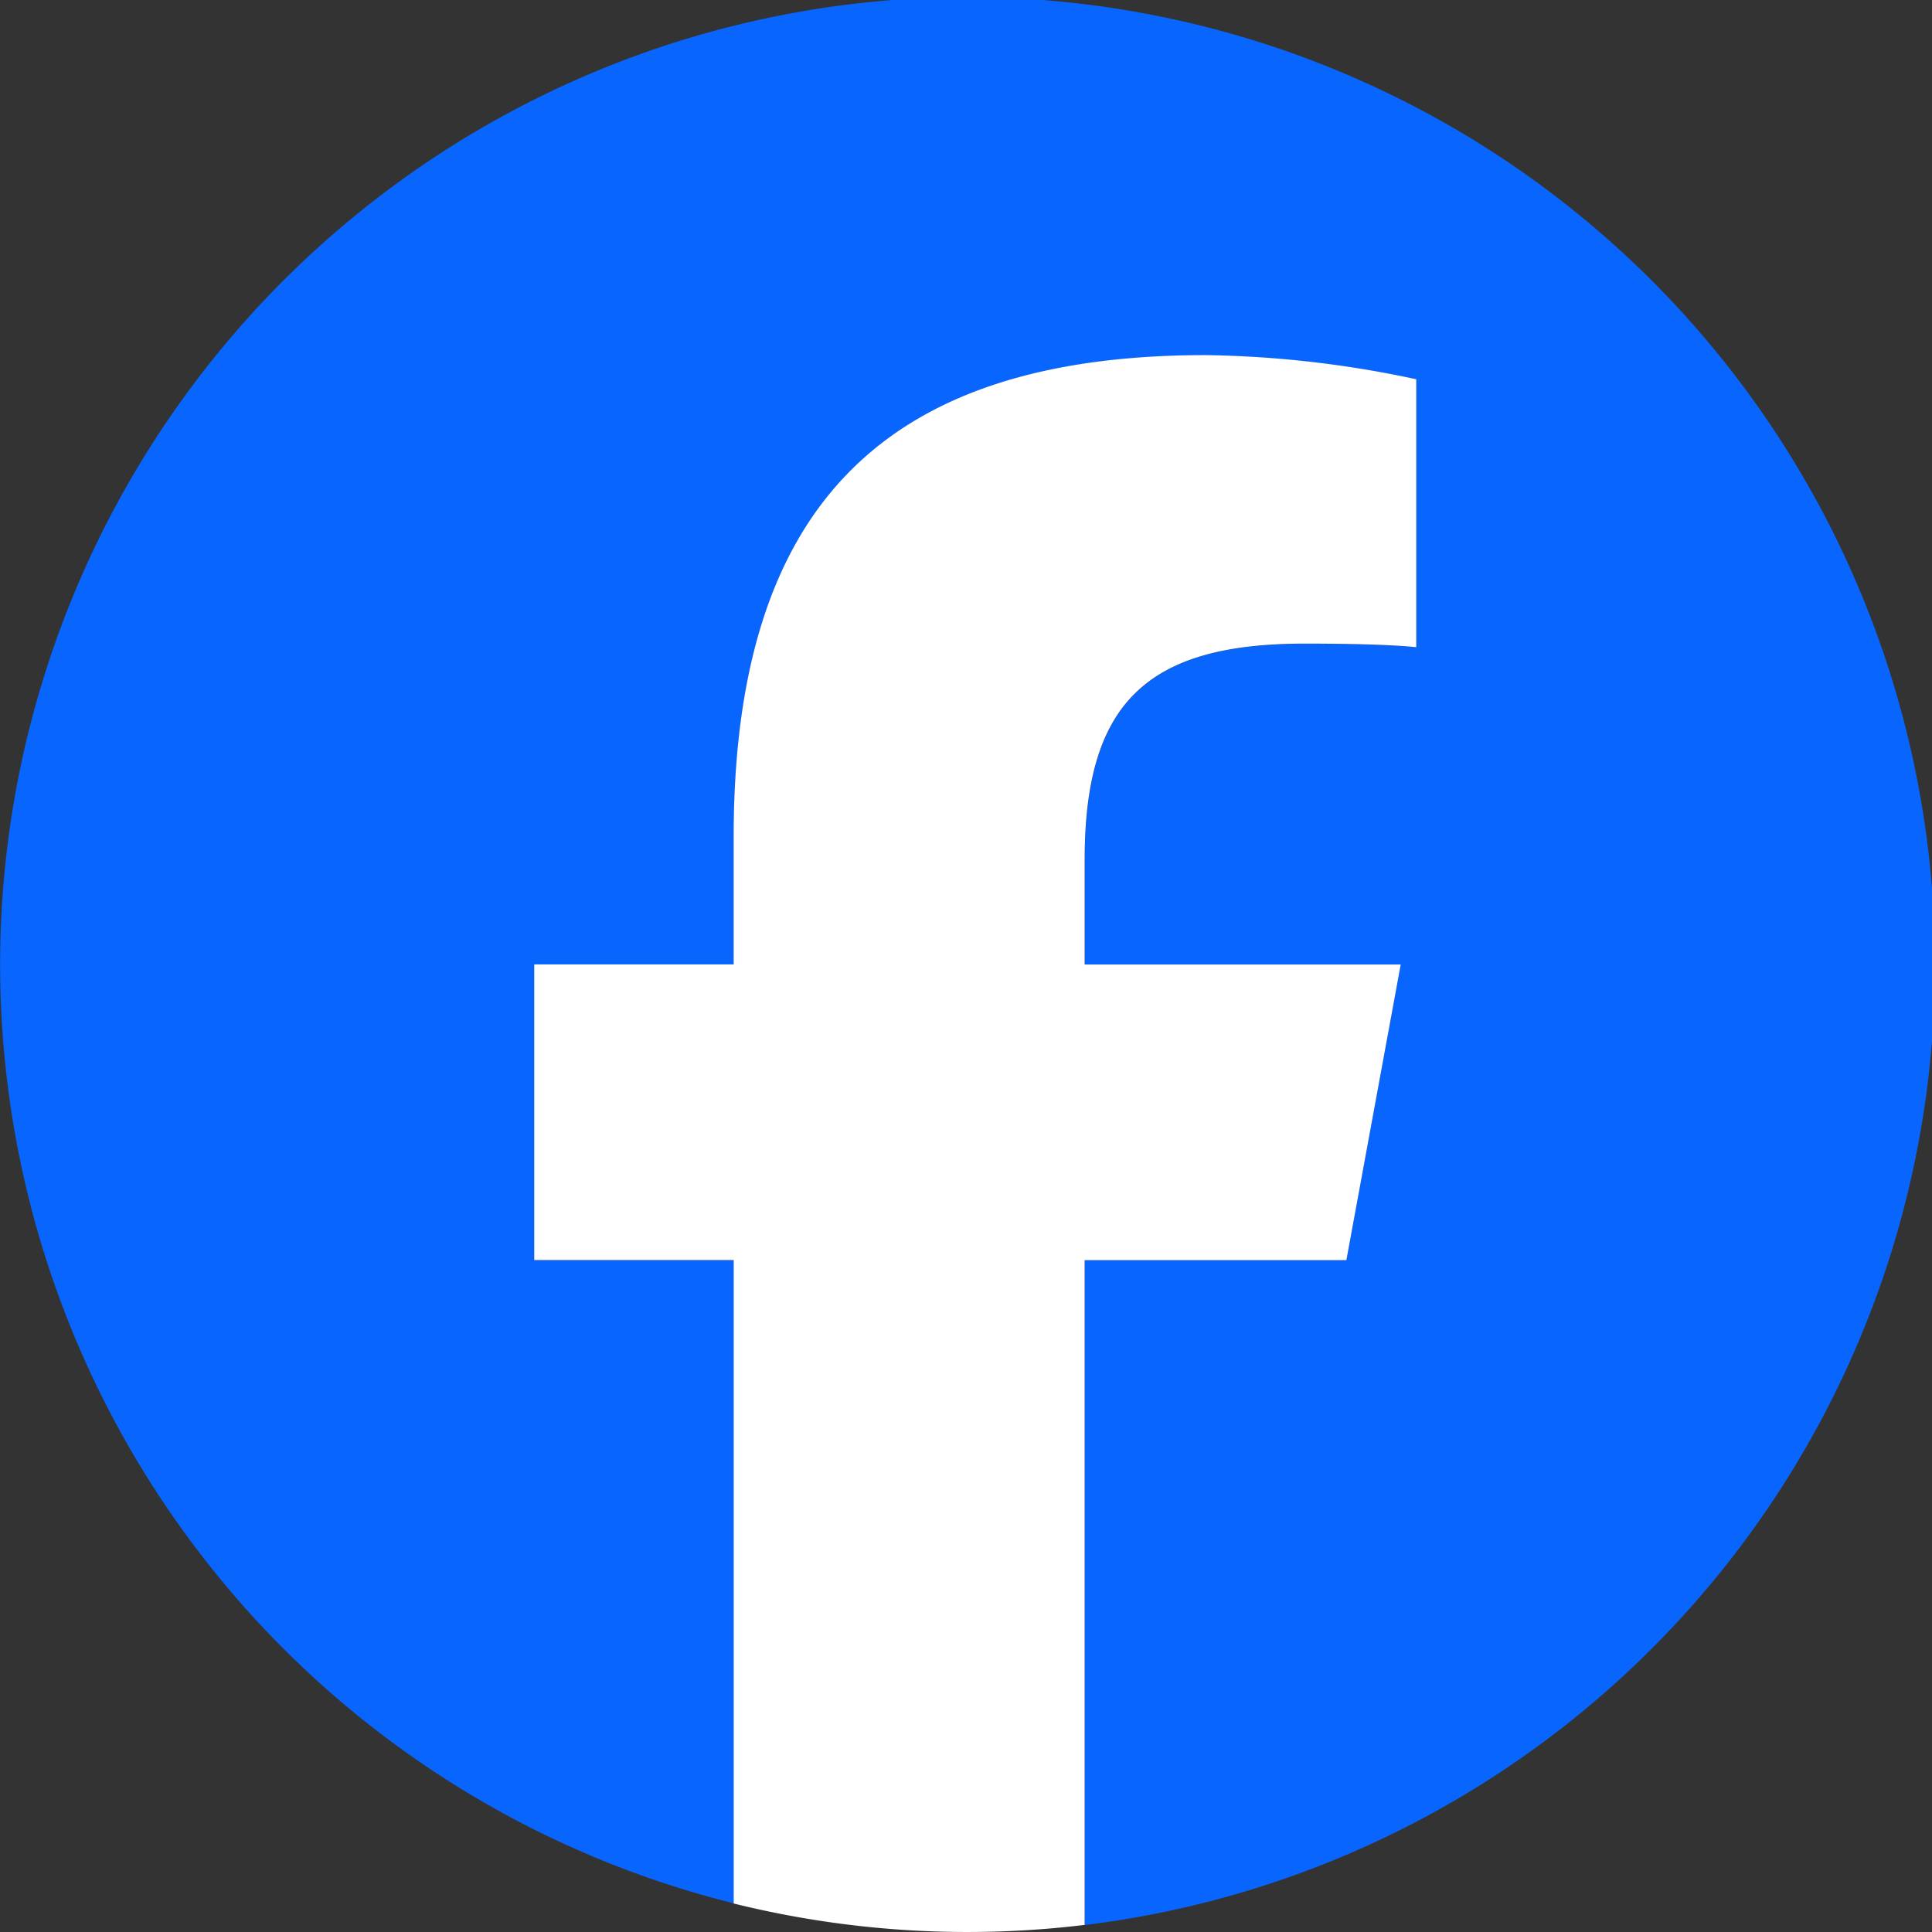
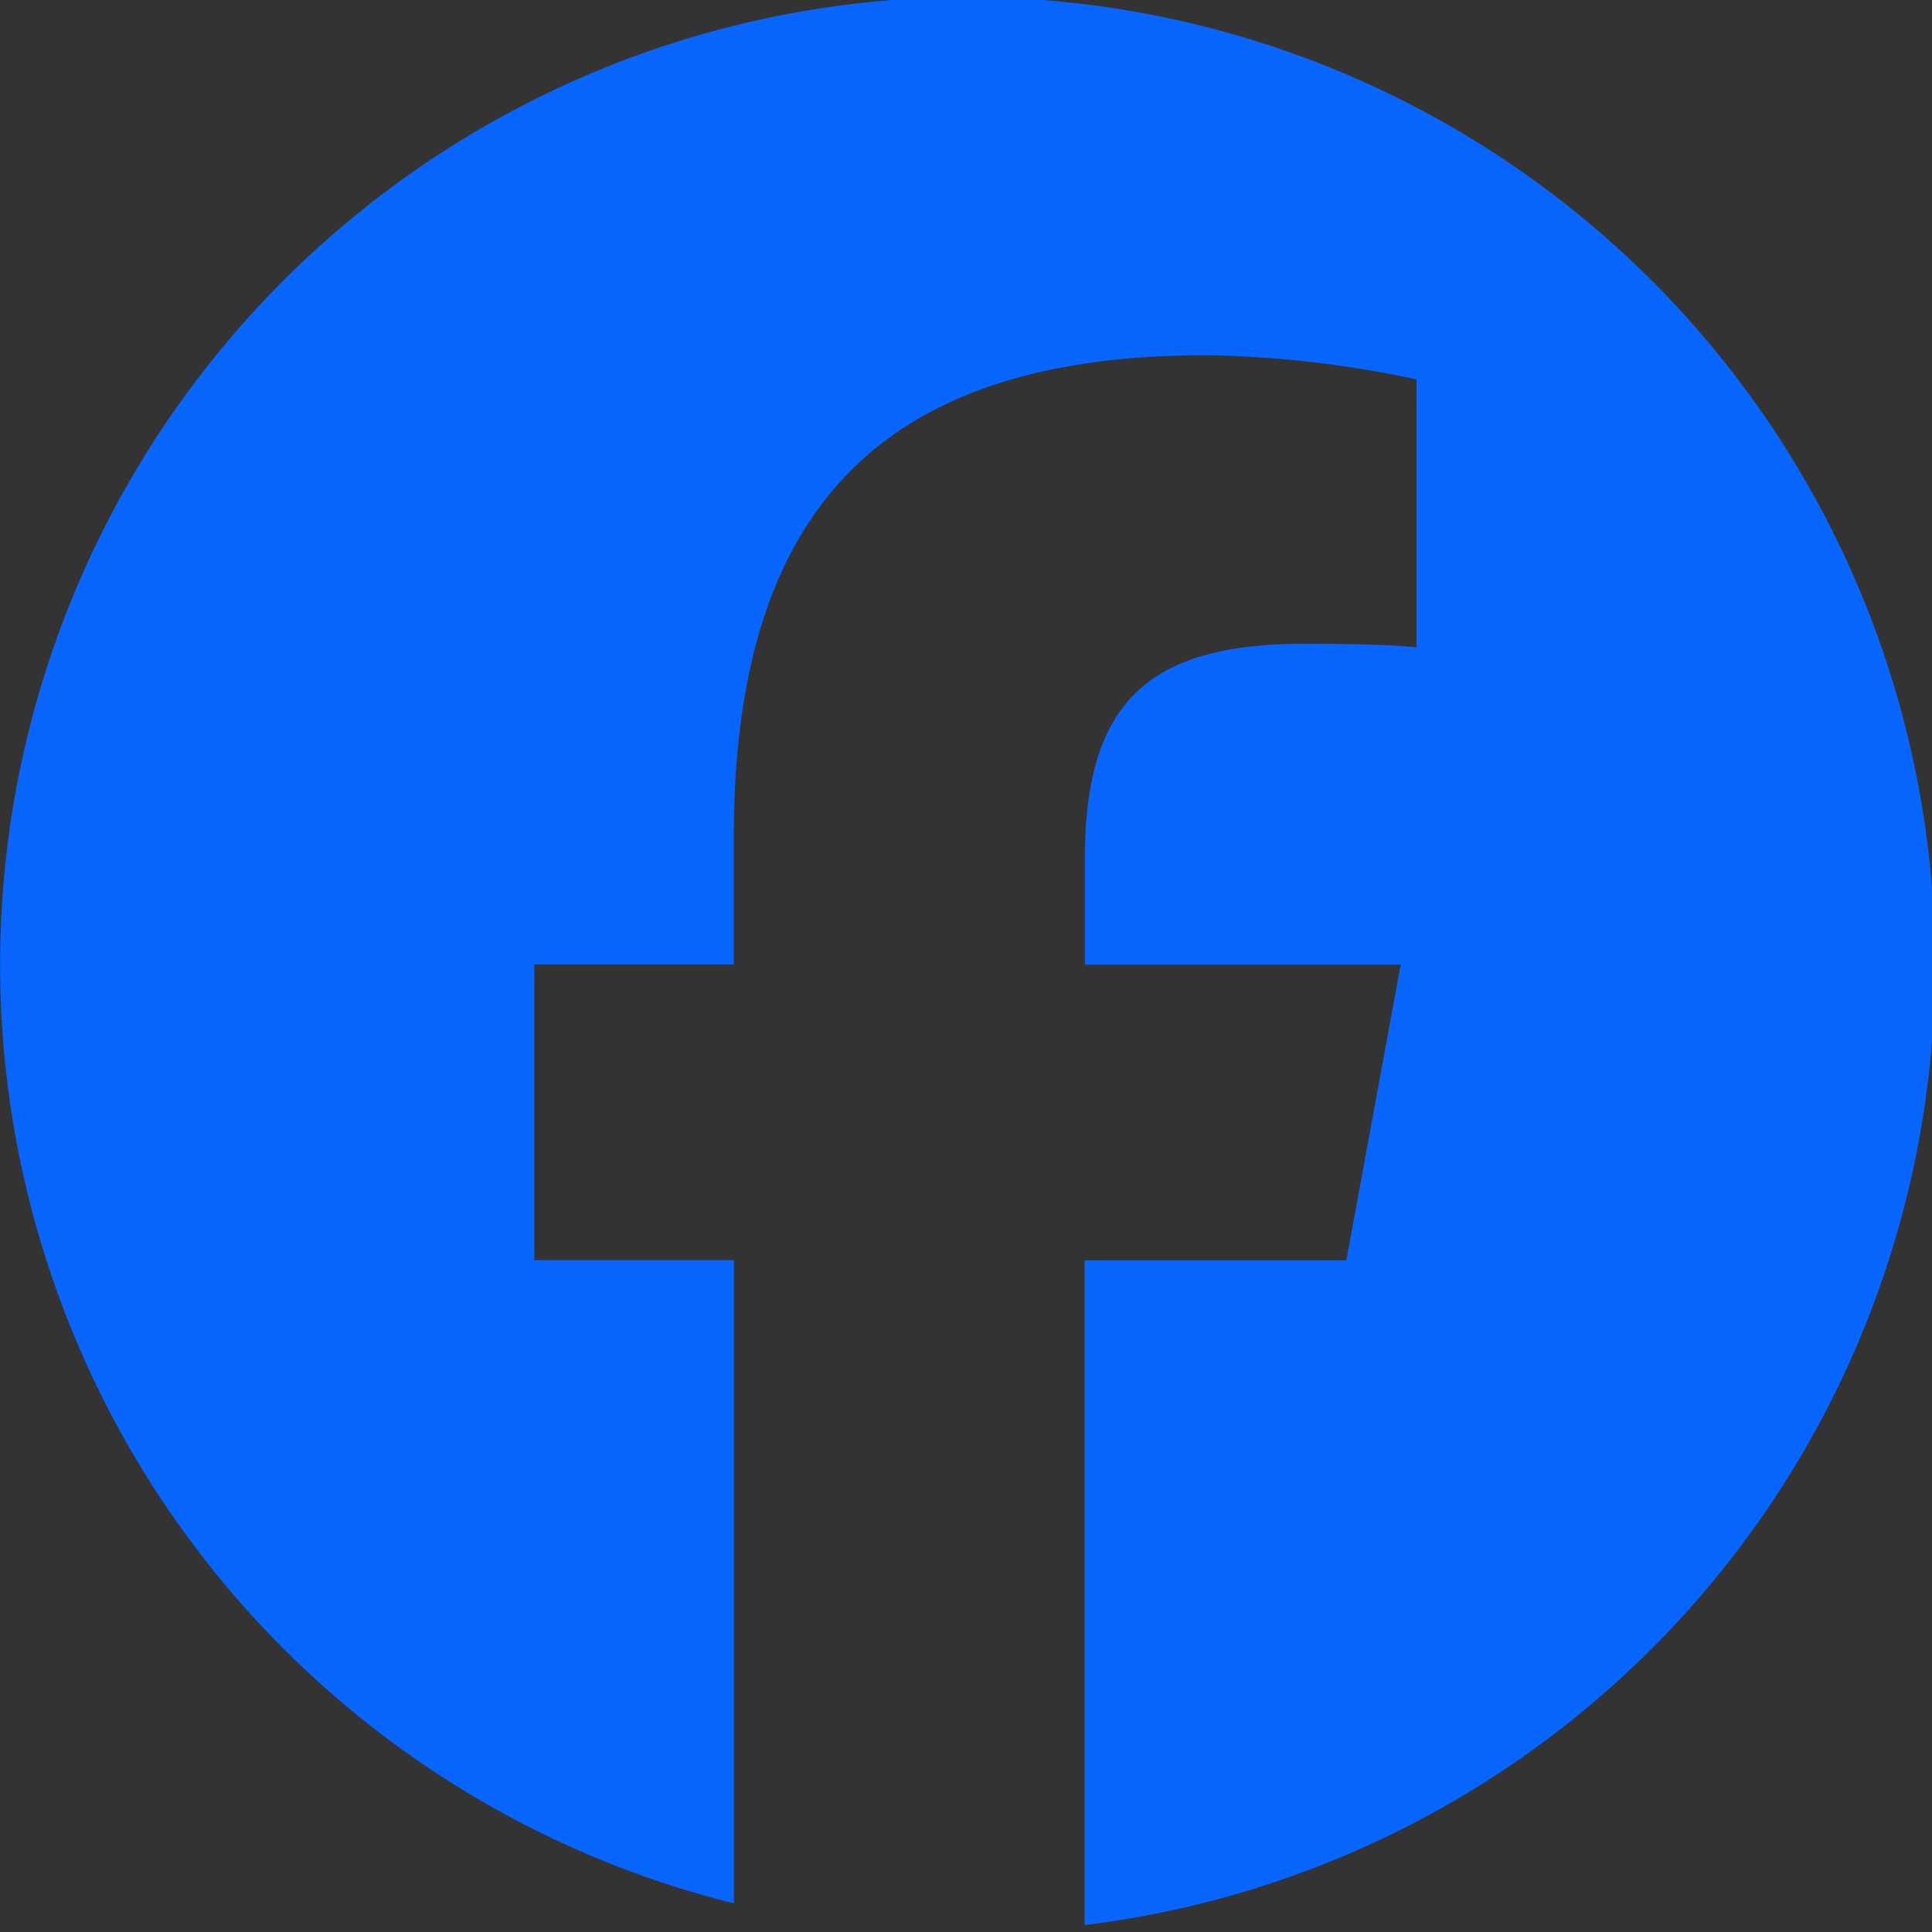
<svg xmlns="http://www.w3.org/2000/svg" width="64" height="64" viewBox="0 0 64 64">
  <rect x="0" y="0" width="64" height="64" fill="#333333" stroke="none" />
  <defs>
    <clipPath id="a">
      <rect width="64" height="64" transform="translate(0 0.097)" fill="#fff" />
    </clipPath>
  </defs>
  <g transform="translate(0 -0.097)" clip-path="url(#a)">
    <path d="M64.1,32.048a32.048,32.048,0,1,0-39.79,31.1V41.842H17.7V32.048h6.608v-4.22c0-10.908,4.937-15.964,15.646-15.964a35.4,35.4,0,0,1,6.967.8v8.877c-.756-.08-2.07-.119-3.7-.119-5.255,0-7.285,1.991-7.285,7.166v3.464H46.4l-1.8,9.794h-8.67v22.02A32.052,32.052,0,0,0,64.1,32.048Z" fill="#0866ff" />
-     <path d="M40.157,38.863l1.8-9.794H31.487V25.605c0-5.175,2.031-7.166,7.285-7.166,1.632,0,2.946.04,3.7.119V9.681a35.3,35.3,0,0,0-6.967-.8c-10.709,0-15.646,5.056-15.646,15.964v4.22H13.253v9.794h6.608V60.174a32.237,32.237,0,0,0,11.625.709V38.863h8.671Z" transform="translate(4.444 2.979)" fill="#fff" />
  </g>
</svg>